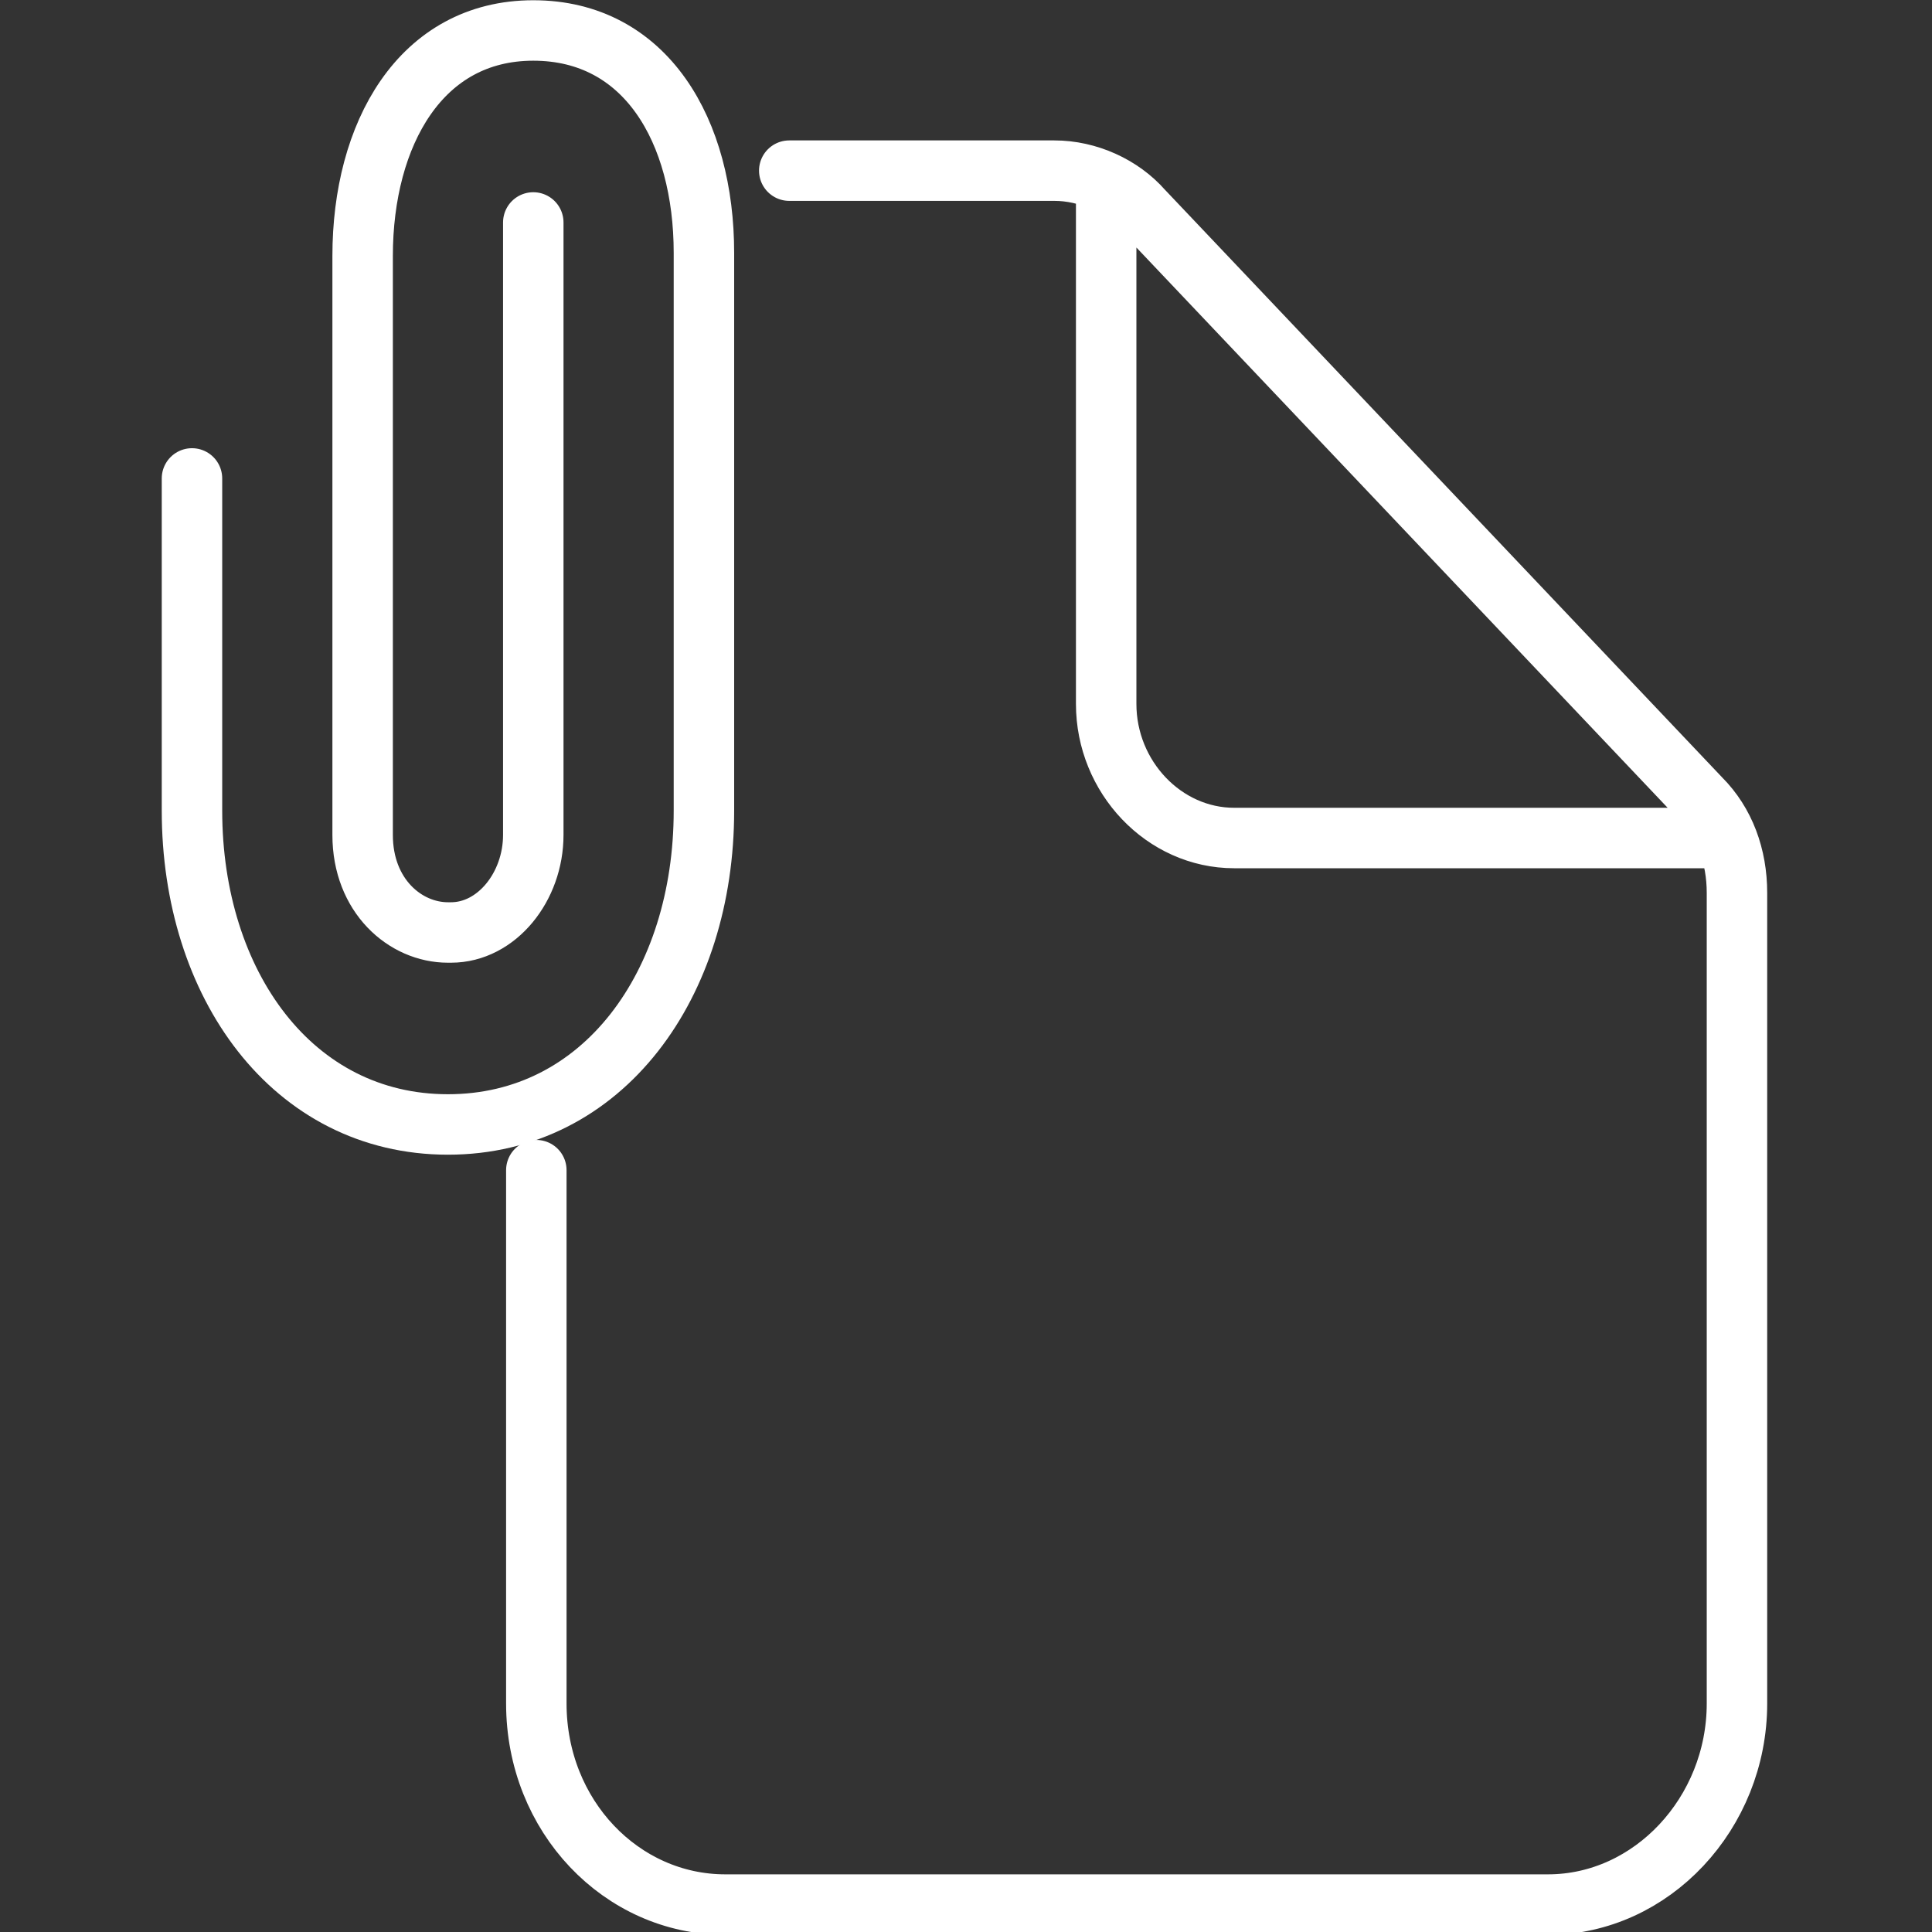
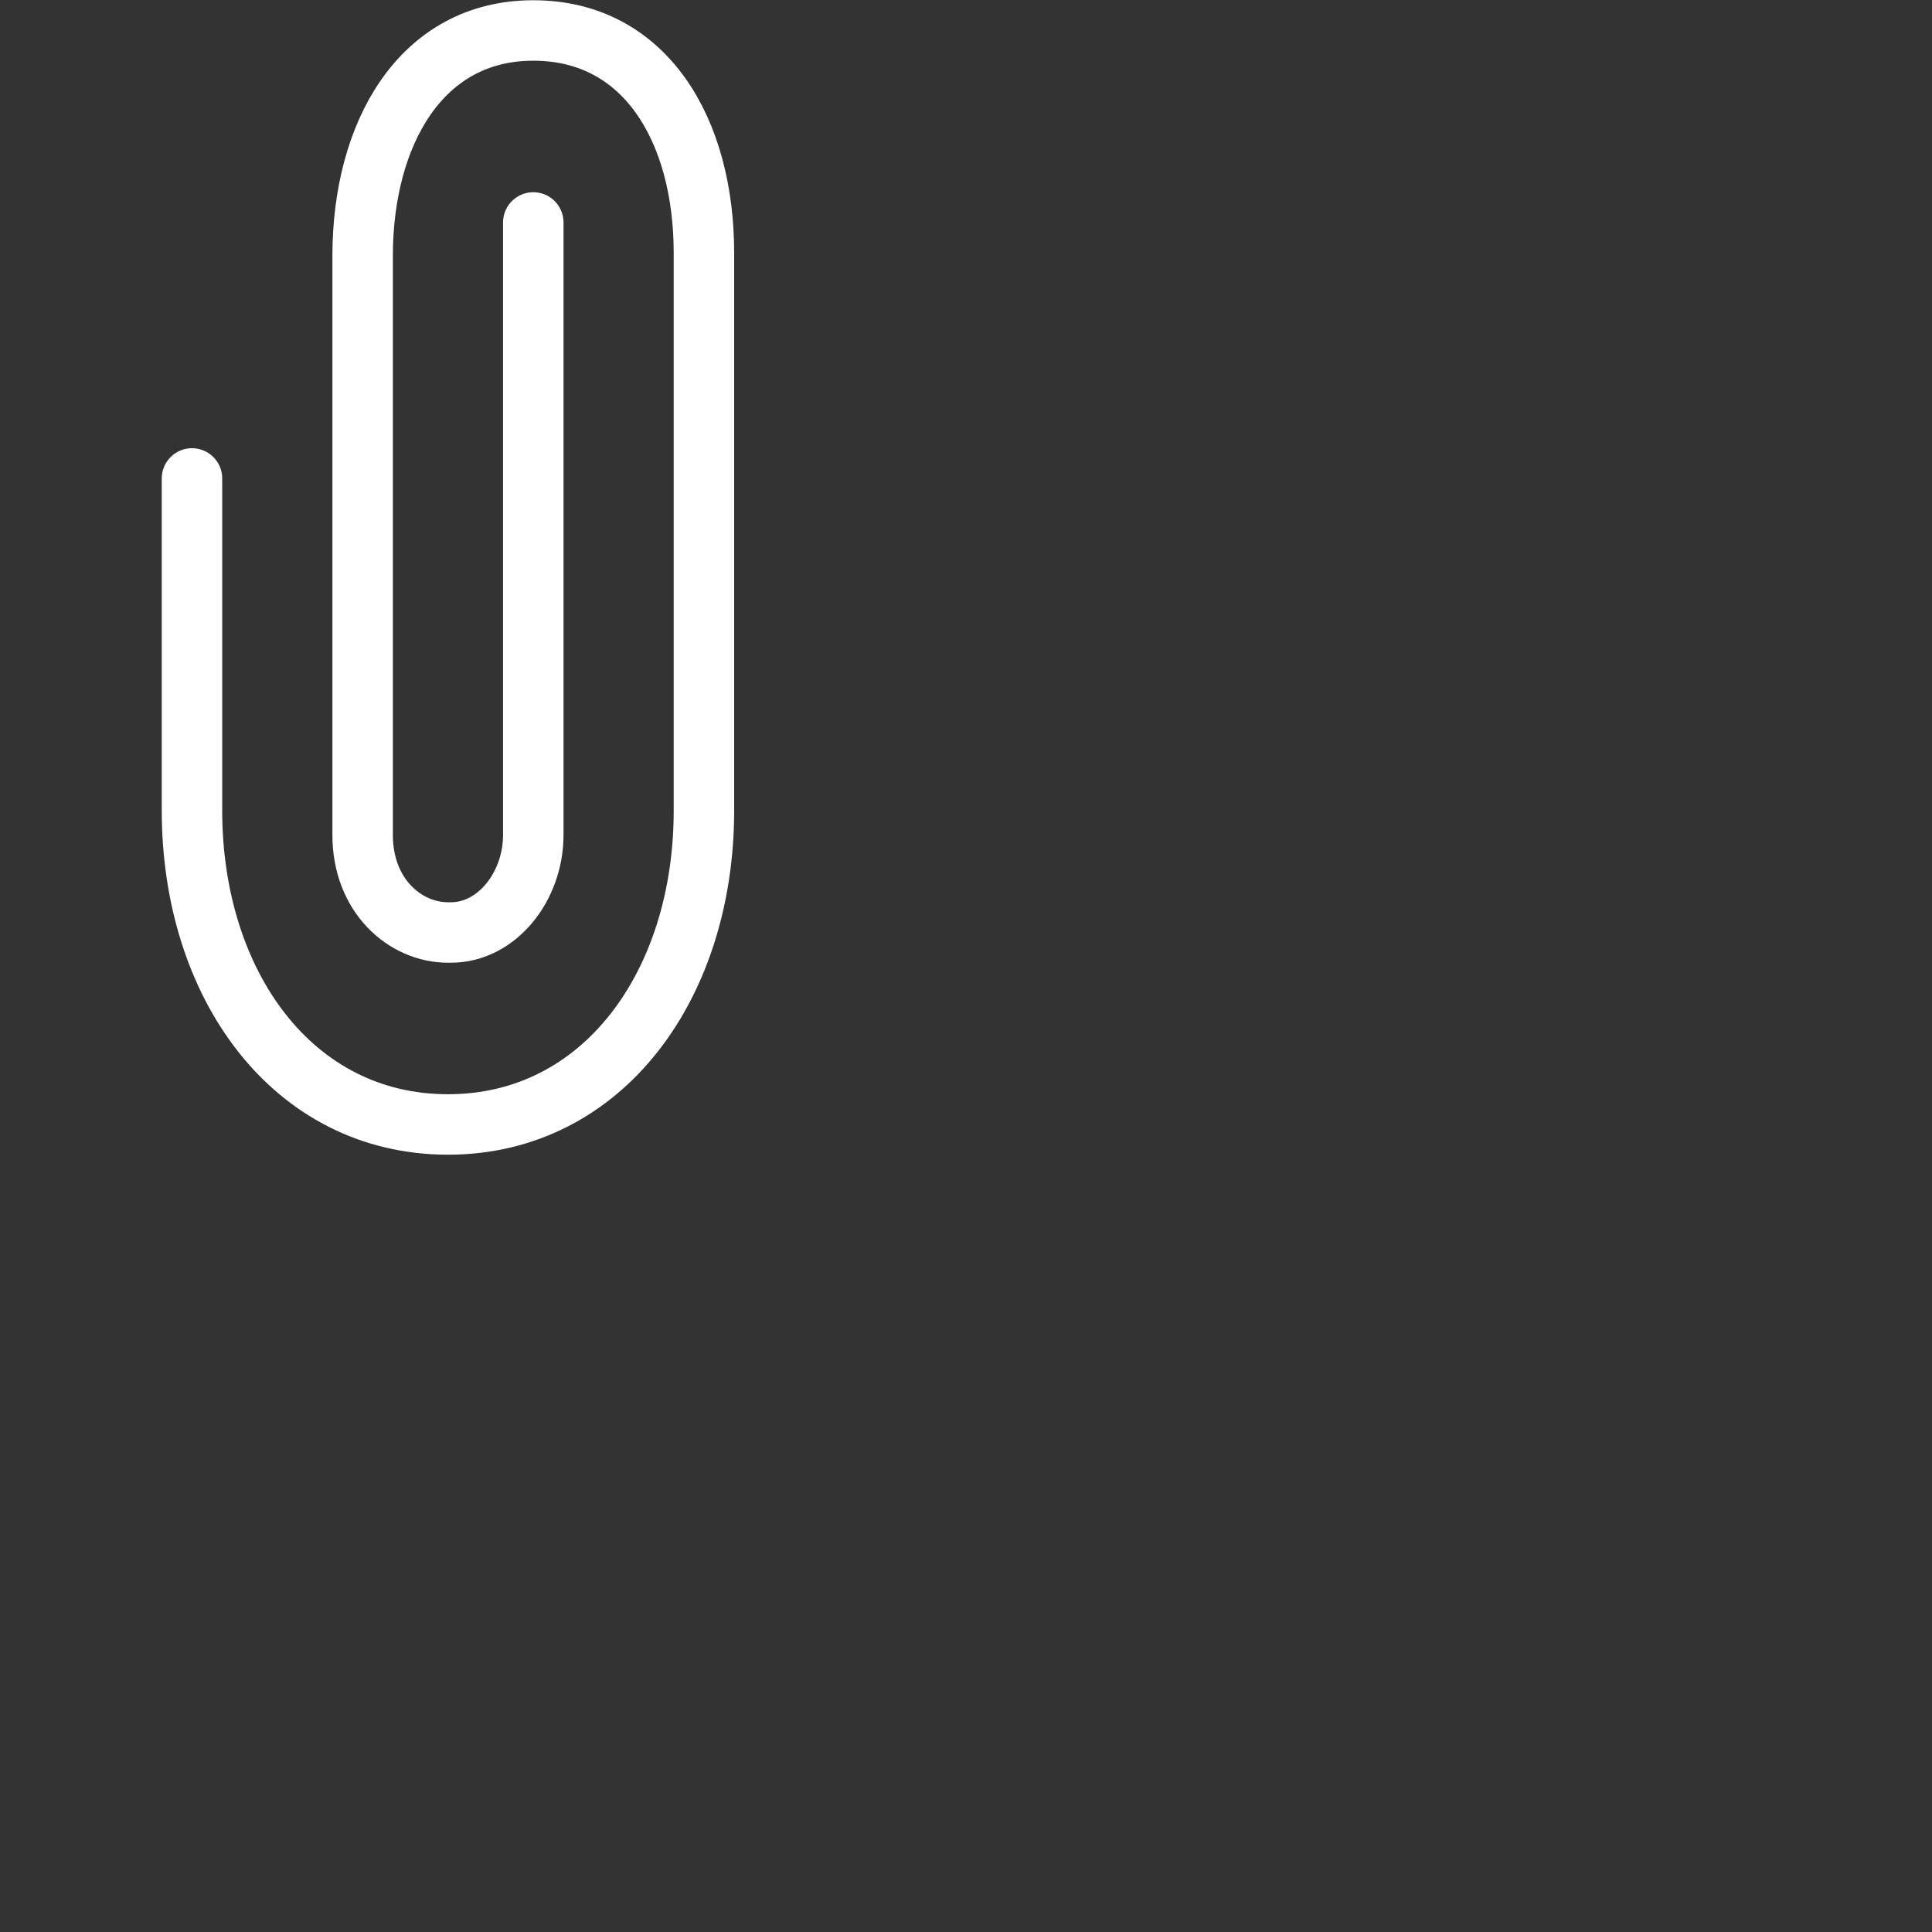
<svg xmlns="http://www.w3.org/2000/svg" enable-background="new 0 0 63.4 63.4" viewBox="0 0 63.4 63.4">
  <rect x="0" y="0" width="63.4" height="63.4" fill="#333333" stroke="none" />
  <g fill="none" stroke="#fff" stroke-linecap="round" stroke-width="1.984">
-     <path d="m36.3 6.7v16.4c0 2.4 1.9 4.4 4.2 4.4h15.5m-30.1-21.9h8.7c1.1 0 2.2.5 2.9 1.3l18.3 19.3c.8.8 1.2 1.9 1.2 3.1v26.6c0 3.6-2.8 6.6-6.2 6.6h-27c-3.4 0-6.2-2.9-6.2-6.6v-17.5" stroke-linejoin="round" />
    <path d="m17.5 7.3v20.1c0 1.7-1.2 3.2-2.7 3.2 0 0 0 0-.1 0-1.4 0-2.8-1.2-2.8-3.2v-19c0-4 1.9-7.4 5.6-7.4s5.6 3.3 5.6 7.3v18.3c0 5.7-3.3 10.3-8.4 10.3s-8.4-4.6-8.4-10.3v-10.9" stroke-miterlimit="10" />
  </g>
</svg>